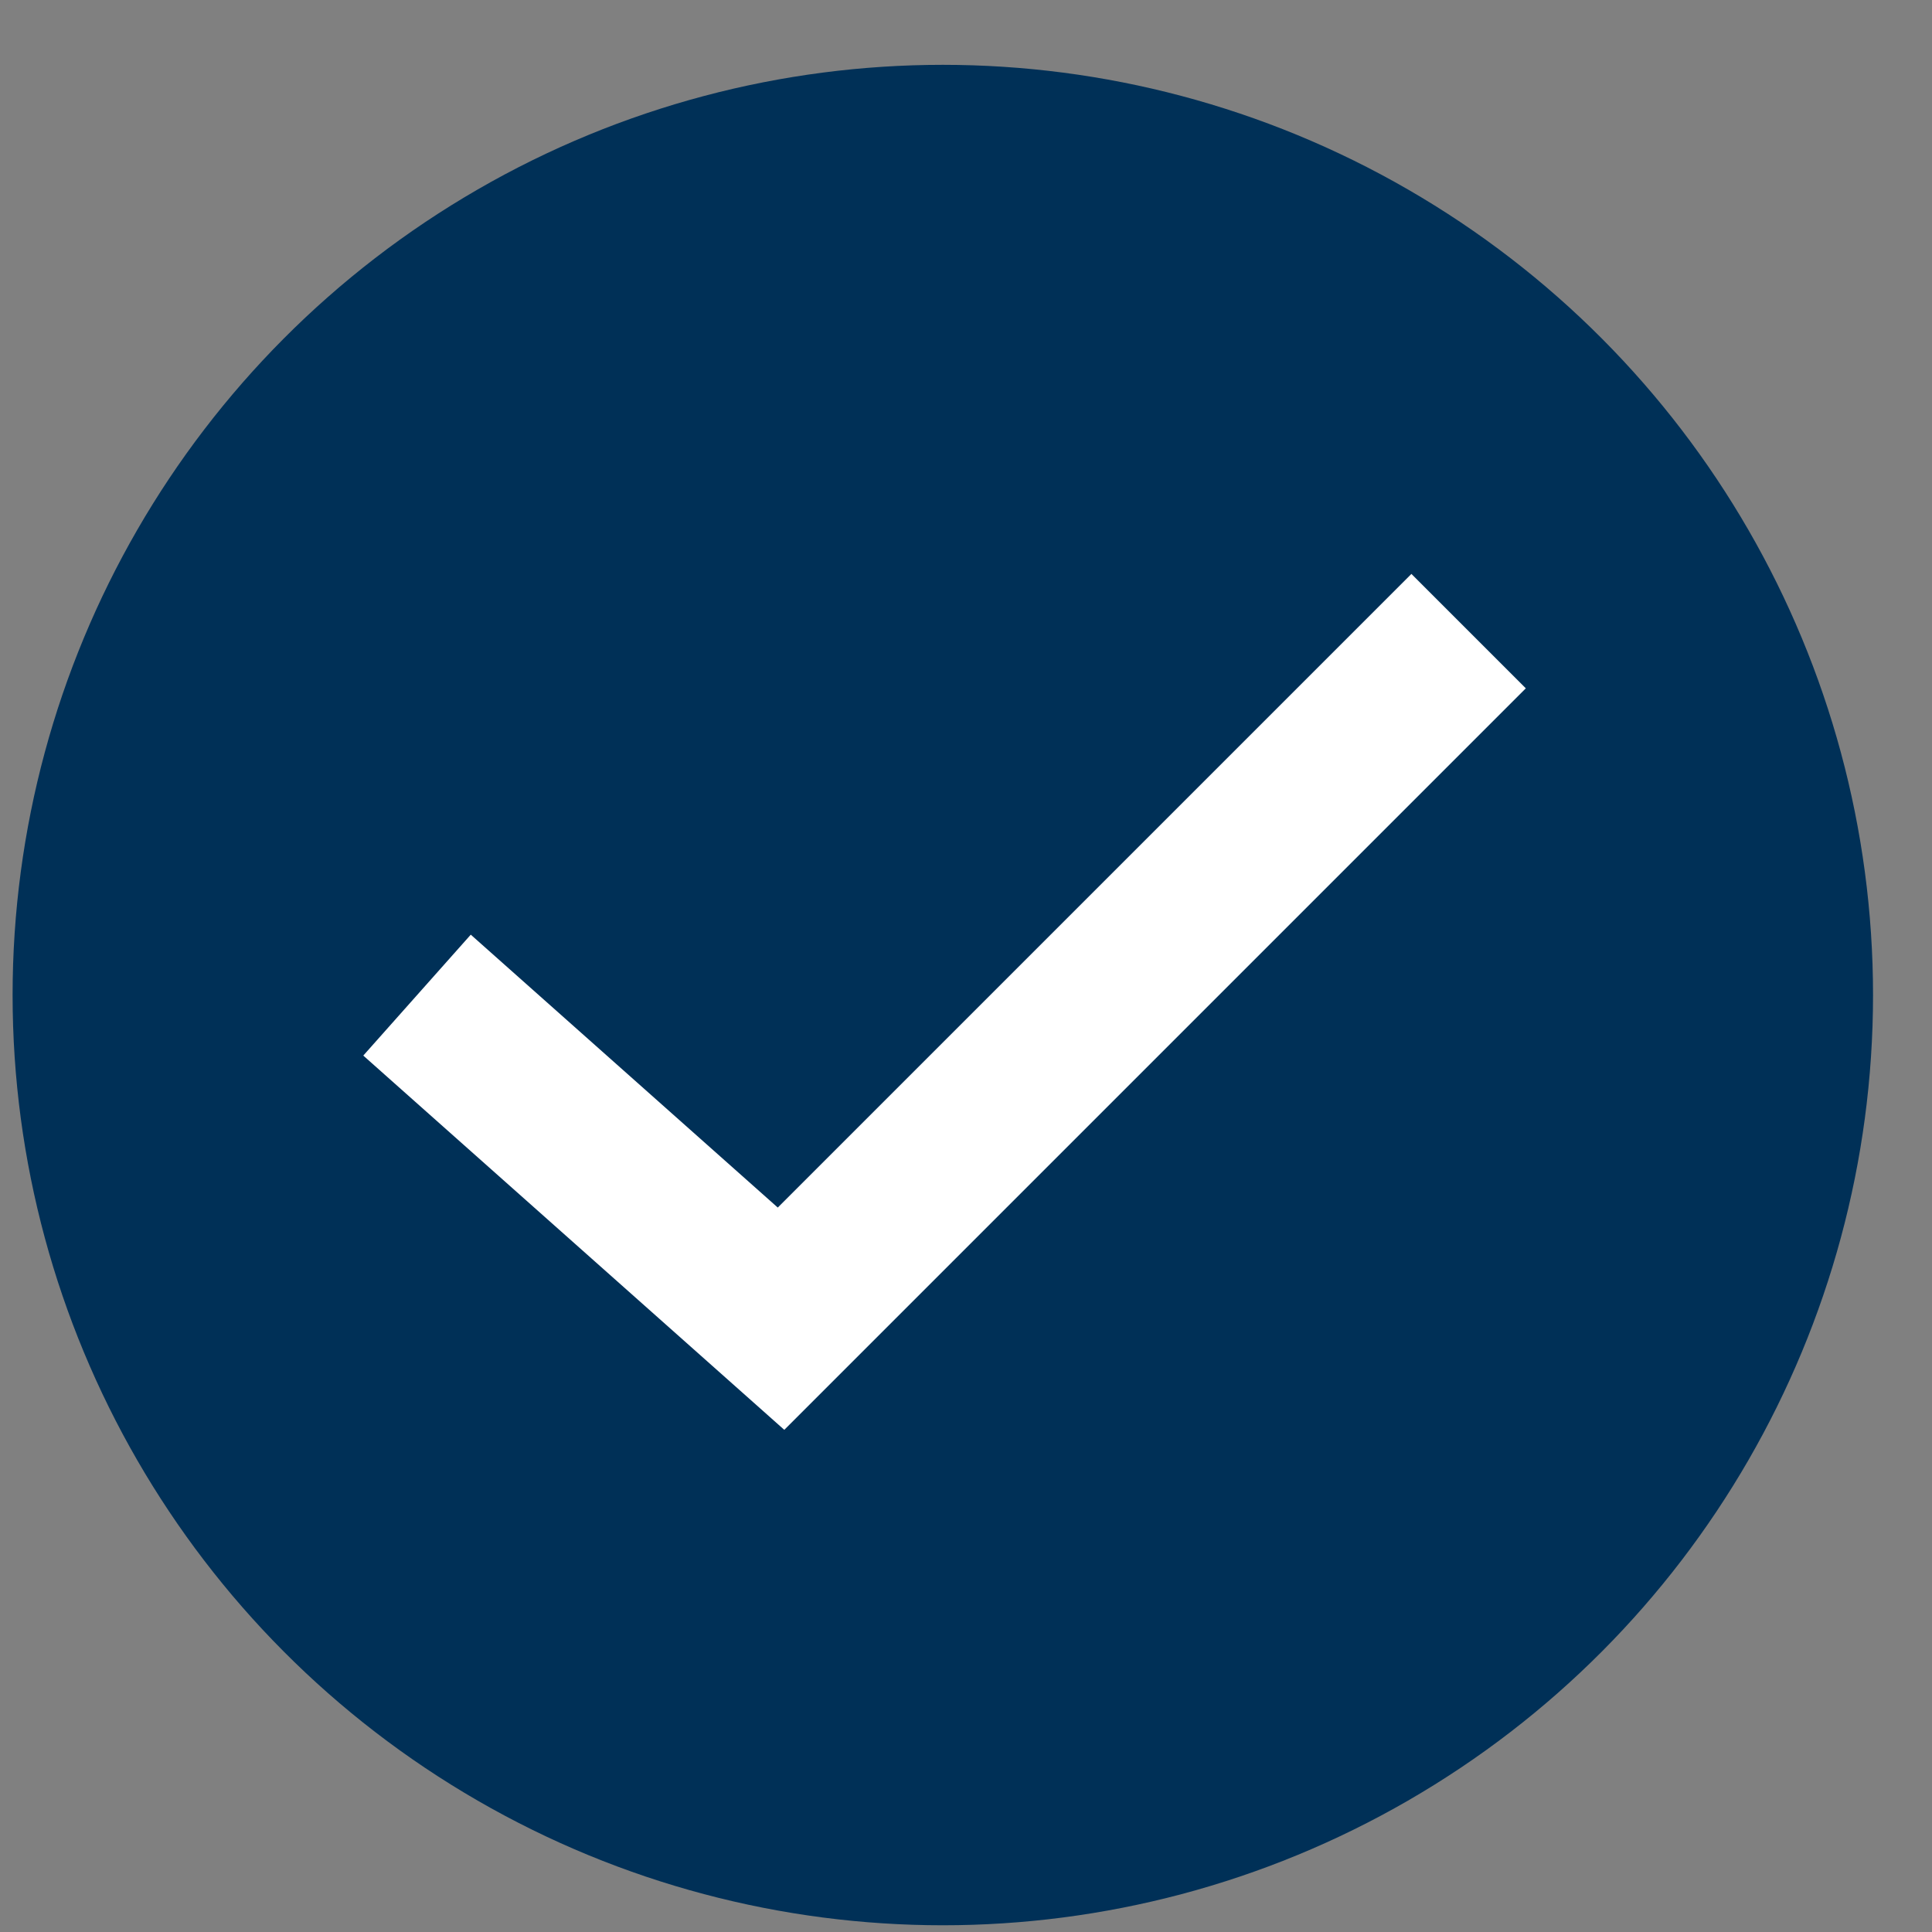
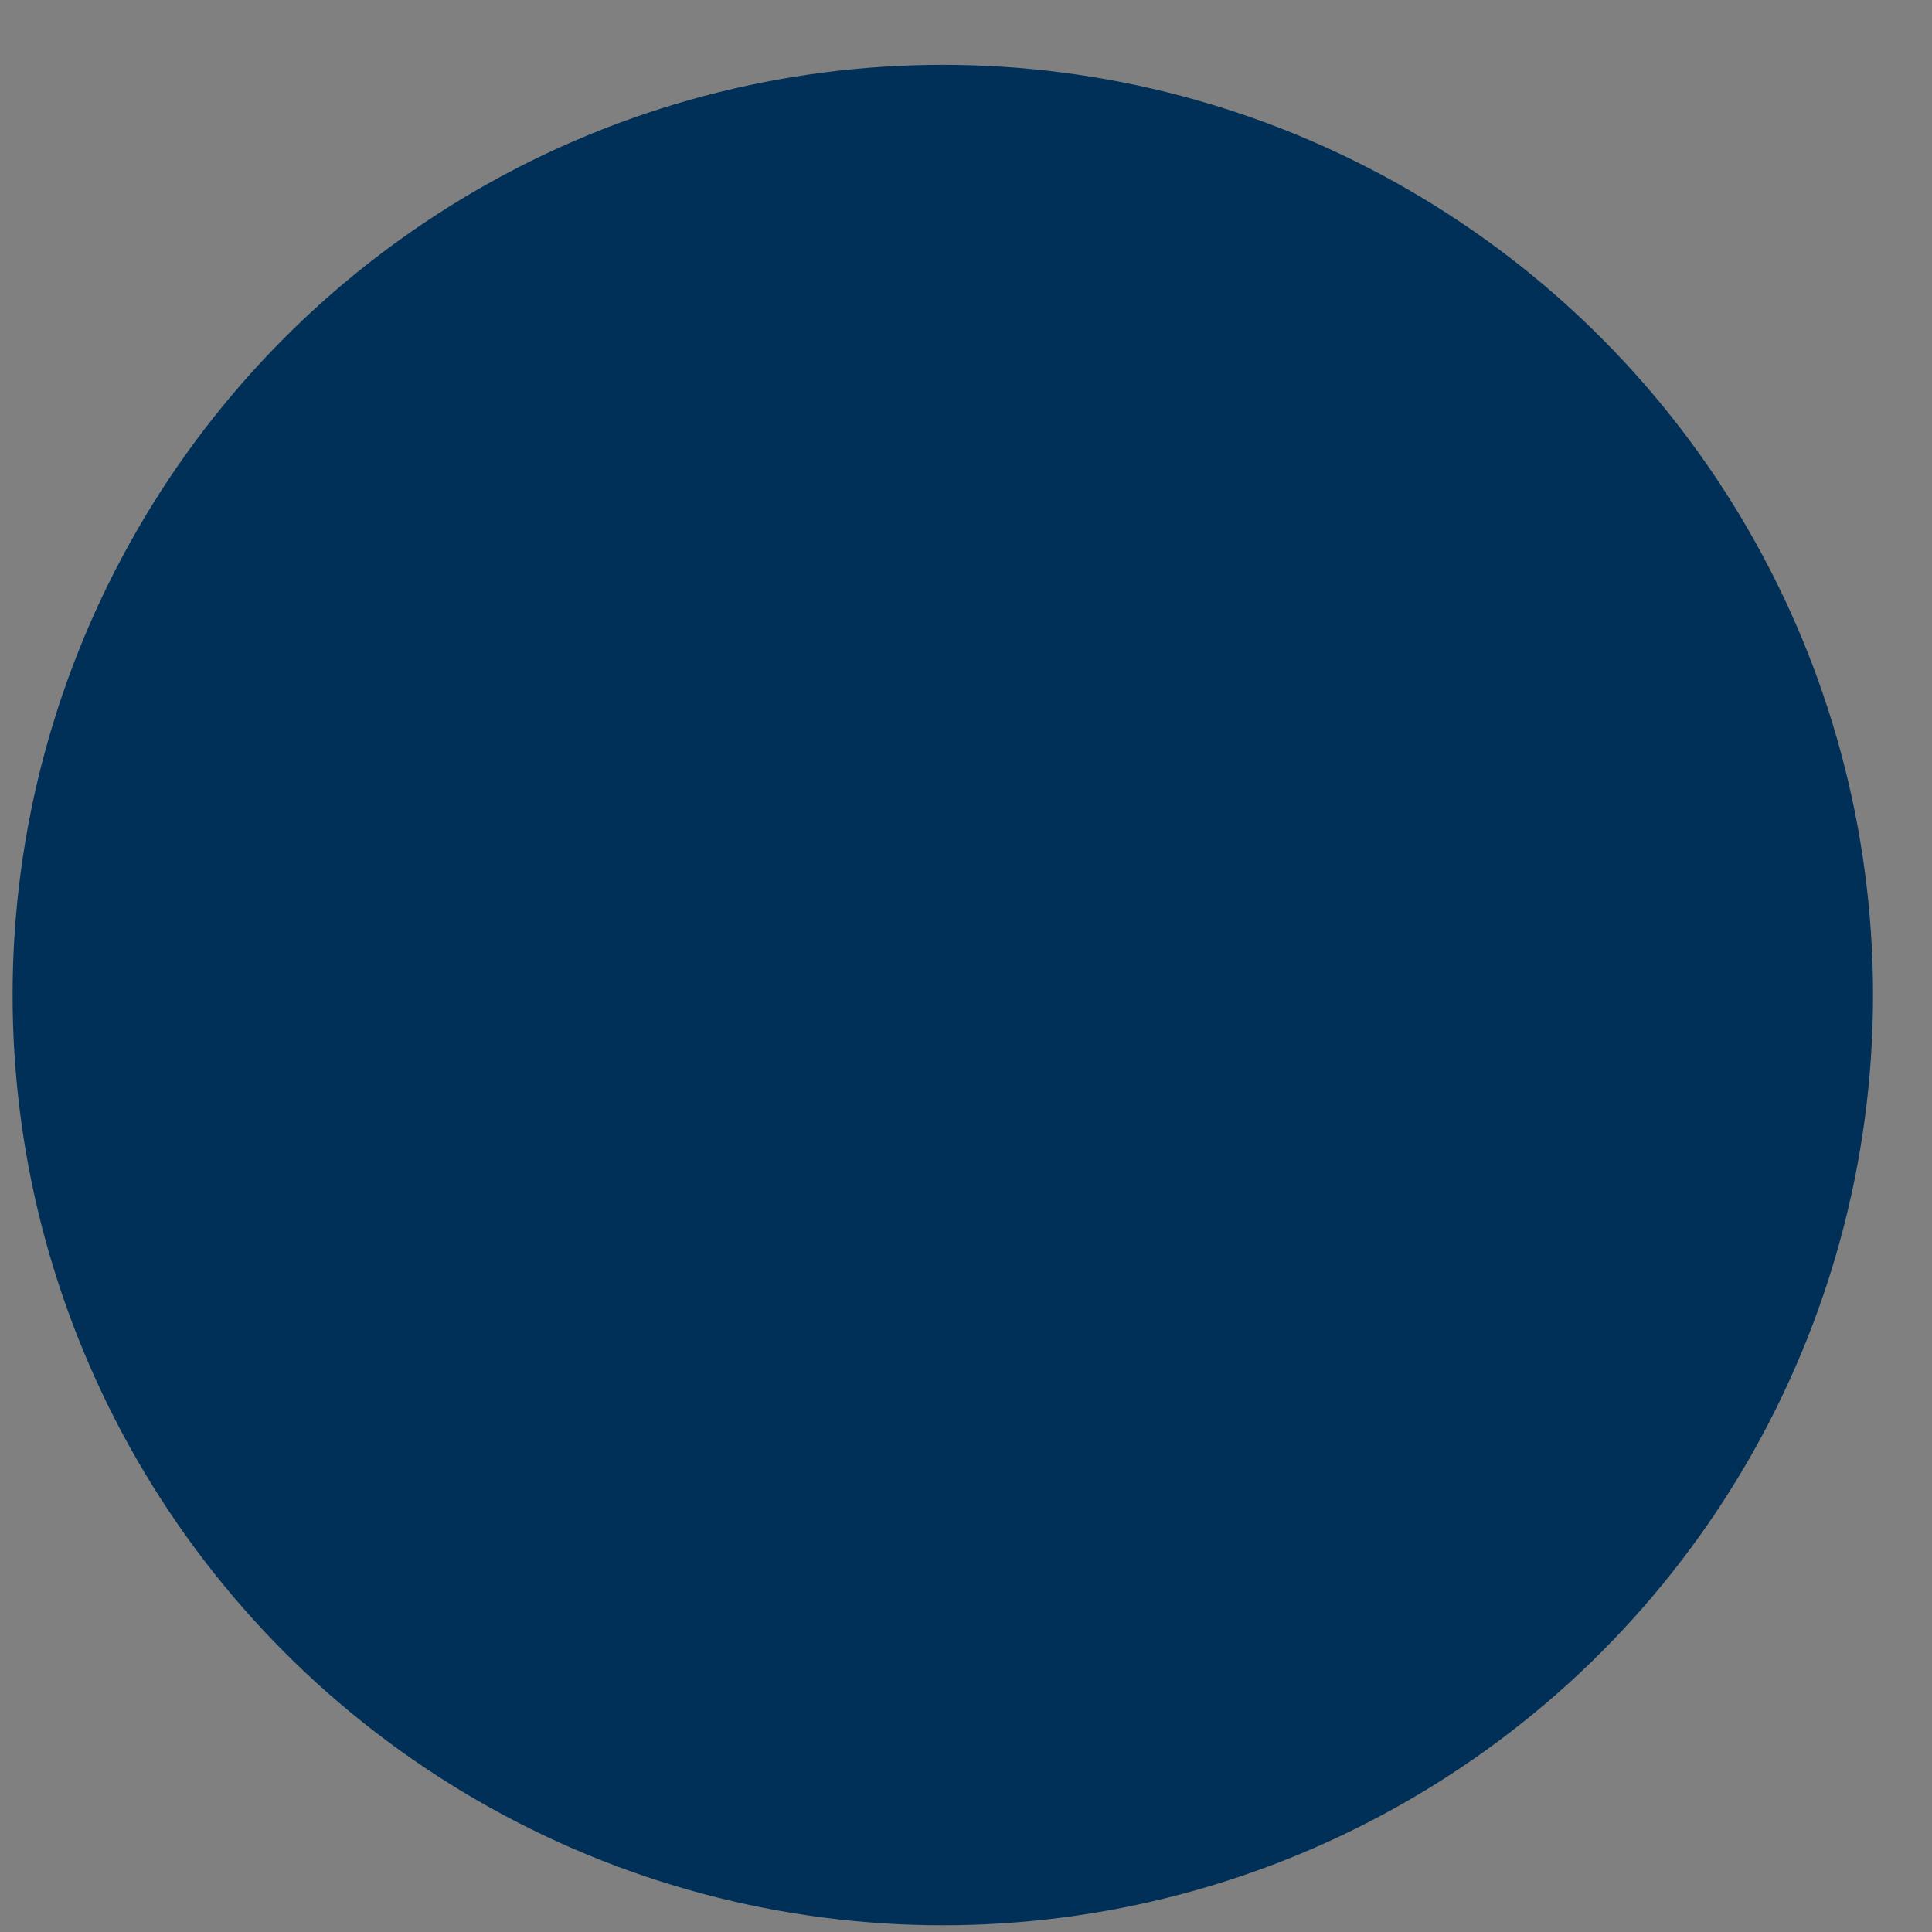
<svg xmlns="http://www.w3.org/2000/svg" width="27" height="27" viewBox="0 0 27 27" fill="none">
  <rect x="0" y="0" width="27" height="27" fill="#808080" stroke="none" />
  <g id="Circle Icon">
    <circle id="Ellipse 545" cx="13.176" cy="13.906" r="13" fill="#003057" />
-     <path id="Vector 27" d="M5.828 13.907L10.915 18.429L20.524 8.82" stroke="white" stroke-width="2.261" />
  </g>
</svg>